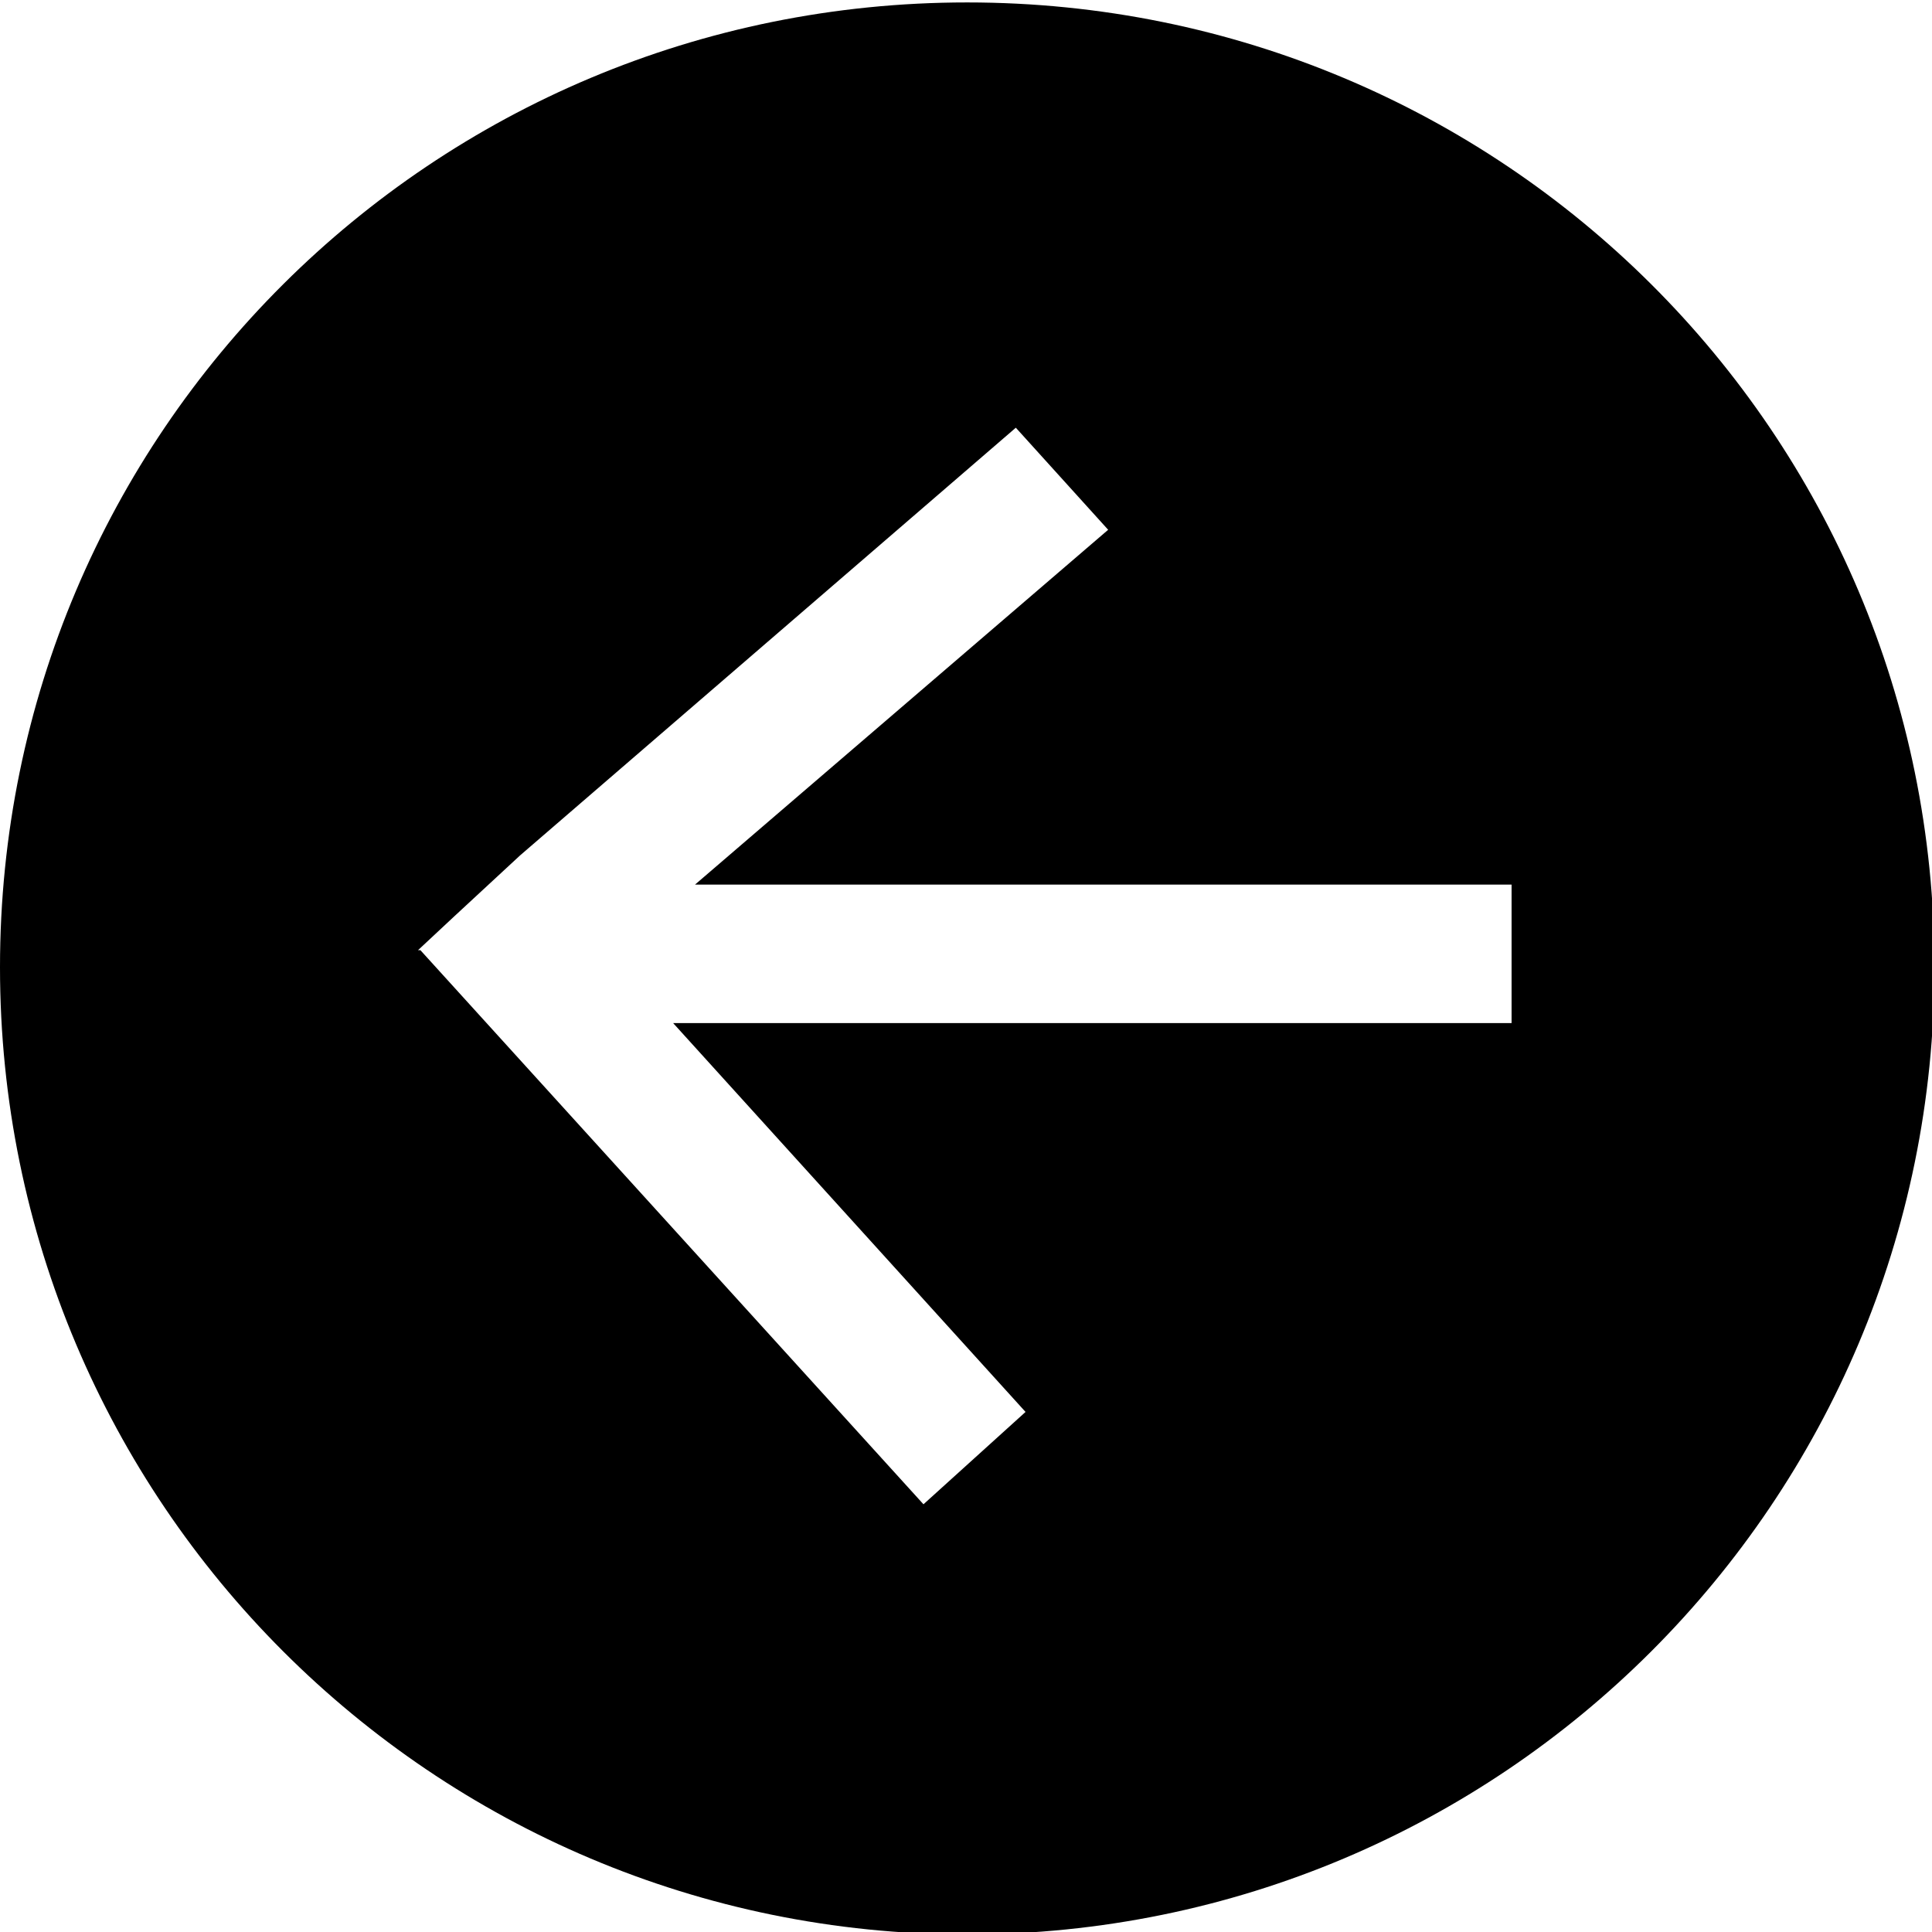
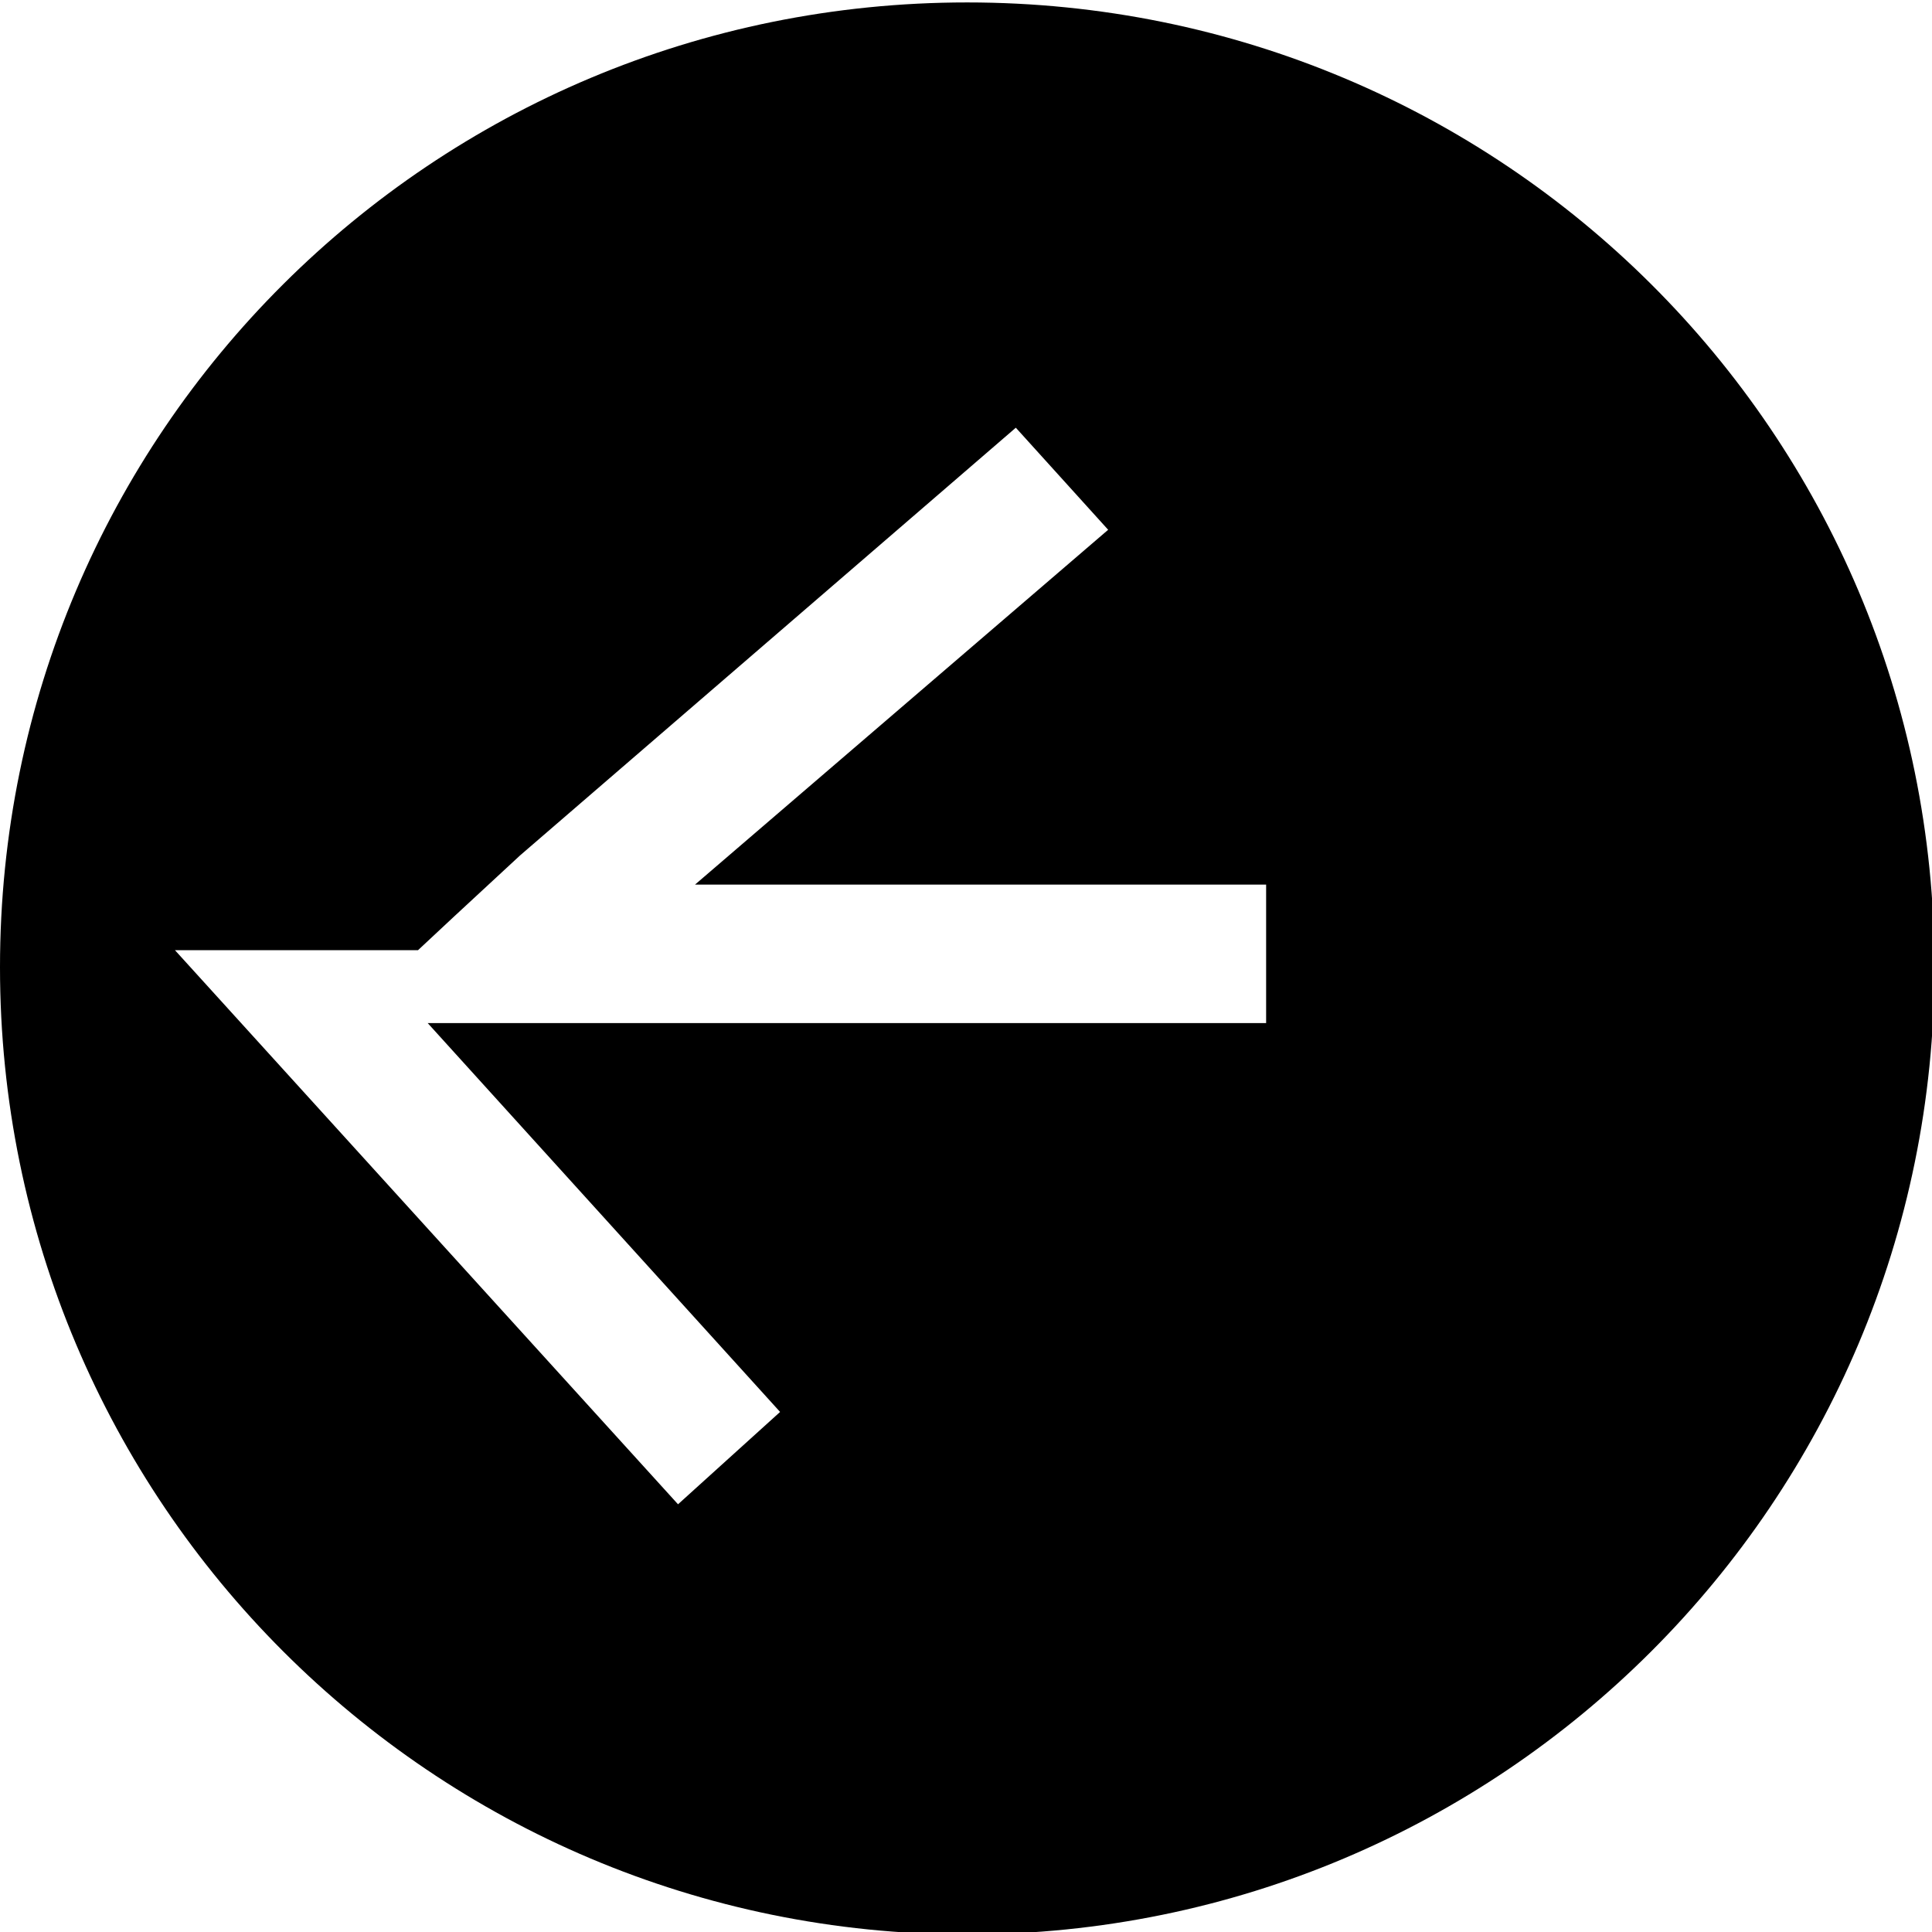
<svg xmlns="http://www.w3.org/2000/svg" version="1.1" id="Layer_1" x="0px" y="0px" viewBox="-88.6 111.1 79.5 79.5" enable-background="new -88.6 111.1 79.5 79.5" fill="#000000" xml:space="preserve">
-   <path d="M-88.6,150.9c0,22,17.8,39.8,39.8,39.8s39.8-17.8,39.8-39.8s-17.8-39.7-39.8-39.7S-88.6,128.9-88.6,150.9z M-71.4,150.2  l1.5-1.4l2.7-2.5l0,0l20.4-17.6l3.8,4.2l-17,14.6l10.1,0l5.7,0l17.8,0l0,5.7l-17.8,0l-5.7,0l-11,0l14.5,16l-4.2,3.8l-20.7-22.8  L-71.4,150.2z" />
+   <path d="M-88.6,150.9c0,22,17.8,39.8,39.8,39.8s39.8-17.8,39.8-39.8s-17.8-39.7-39.8-39.7S-88.6,128.9-88.6,150.9z M-71.4,150.2  l1.5-1.4l2.7-2.5l0,0l20.4-17.6l3.8,4.2l-17,14.6l5.7,0l17.8,0l0,5.7l-17.8,0l-5.7,0l-11,0l14.5,16l-4.2,3.8l-20.7-22.8  L-71.4,150.2z" />
</svg>